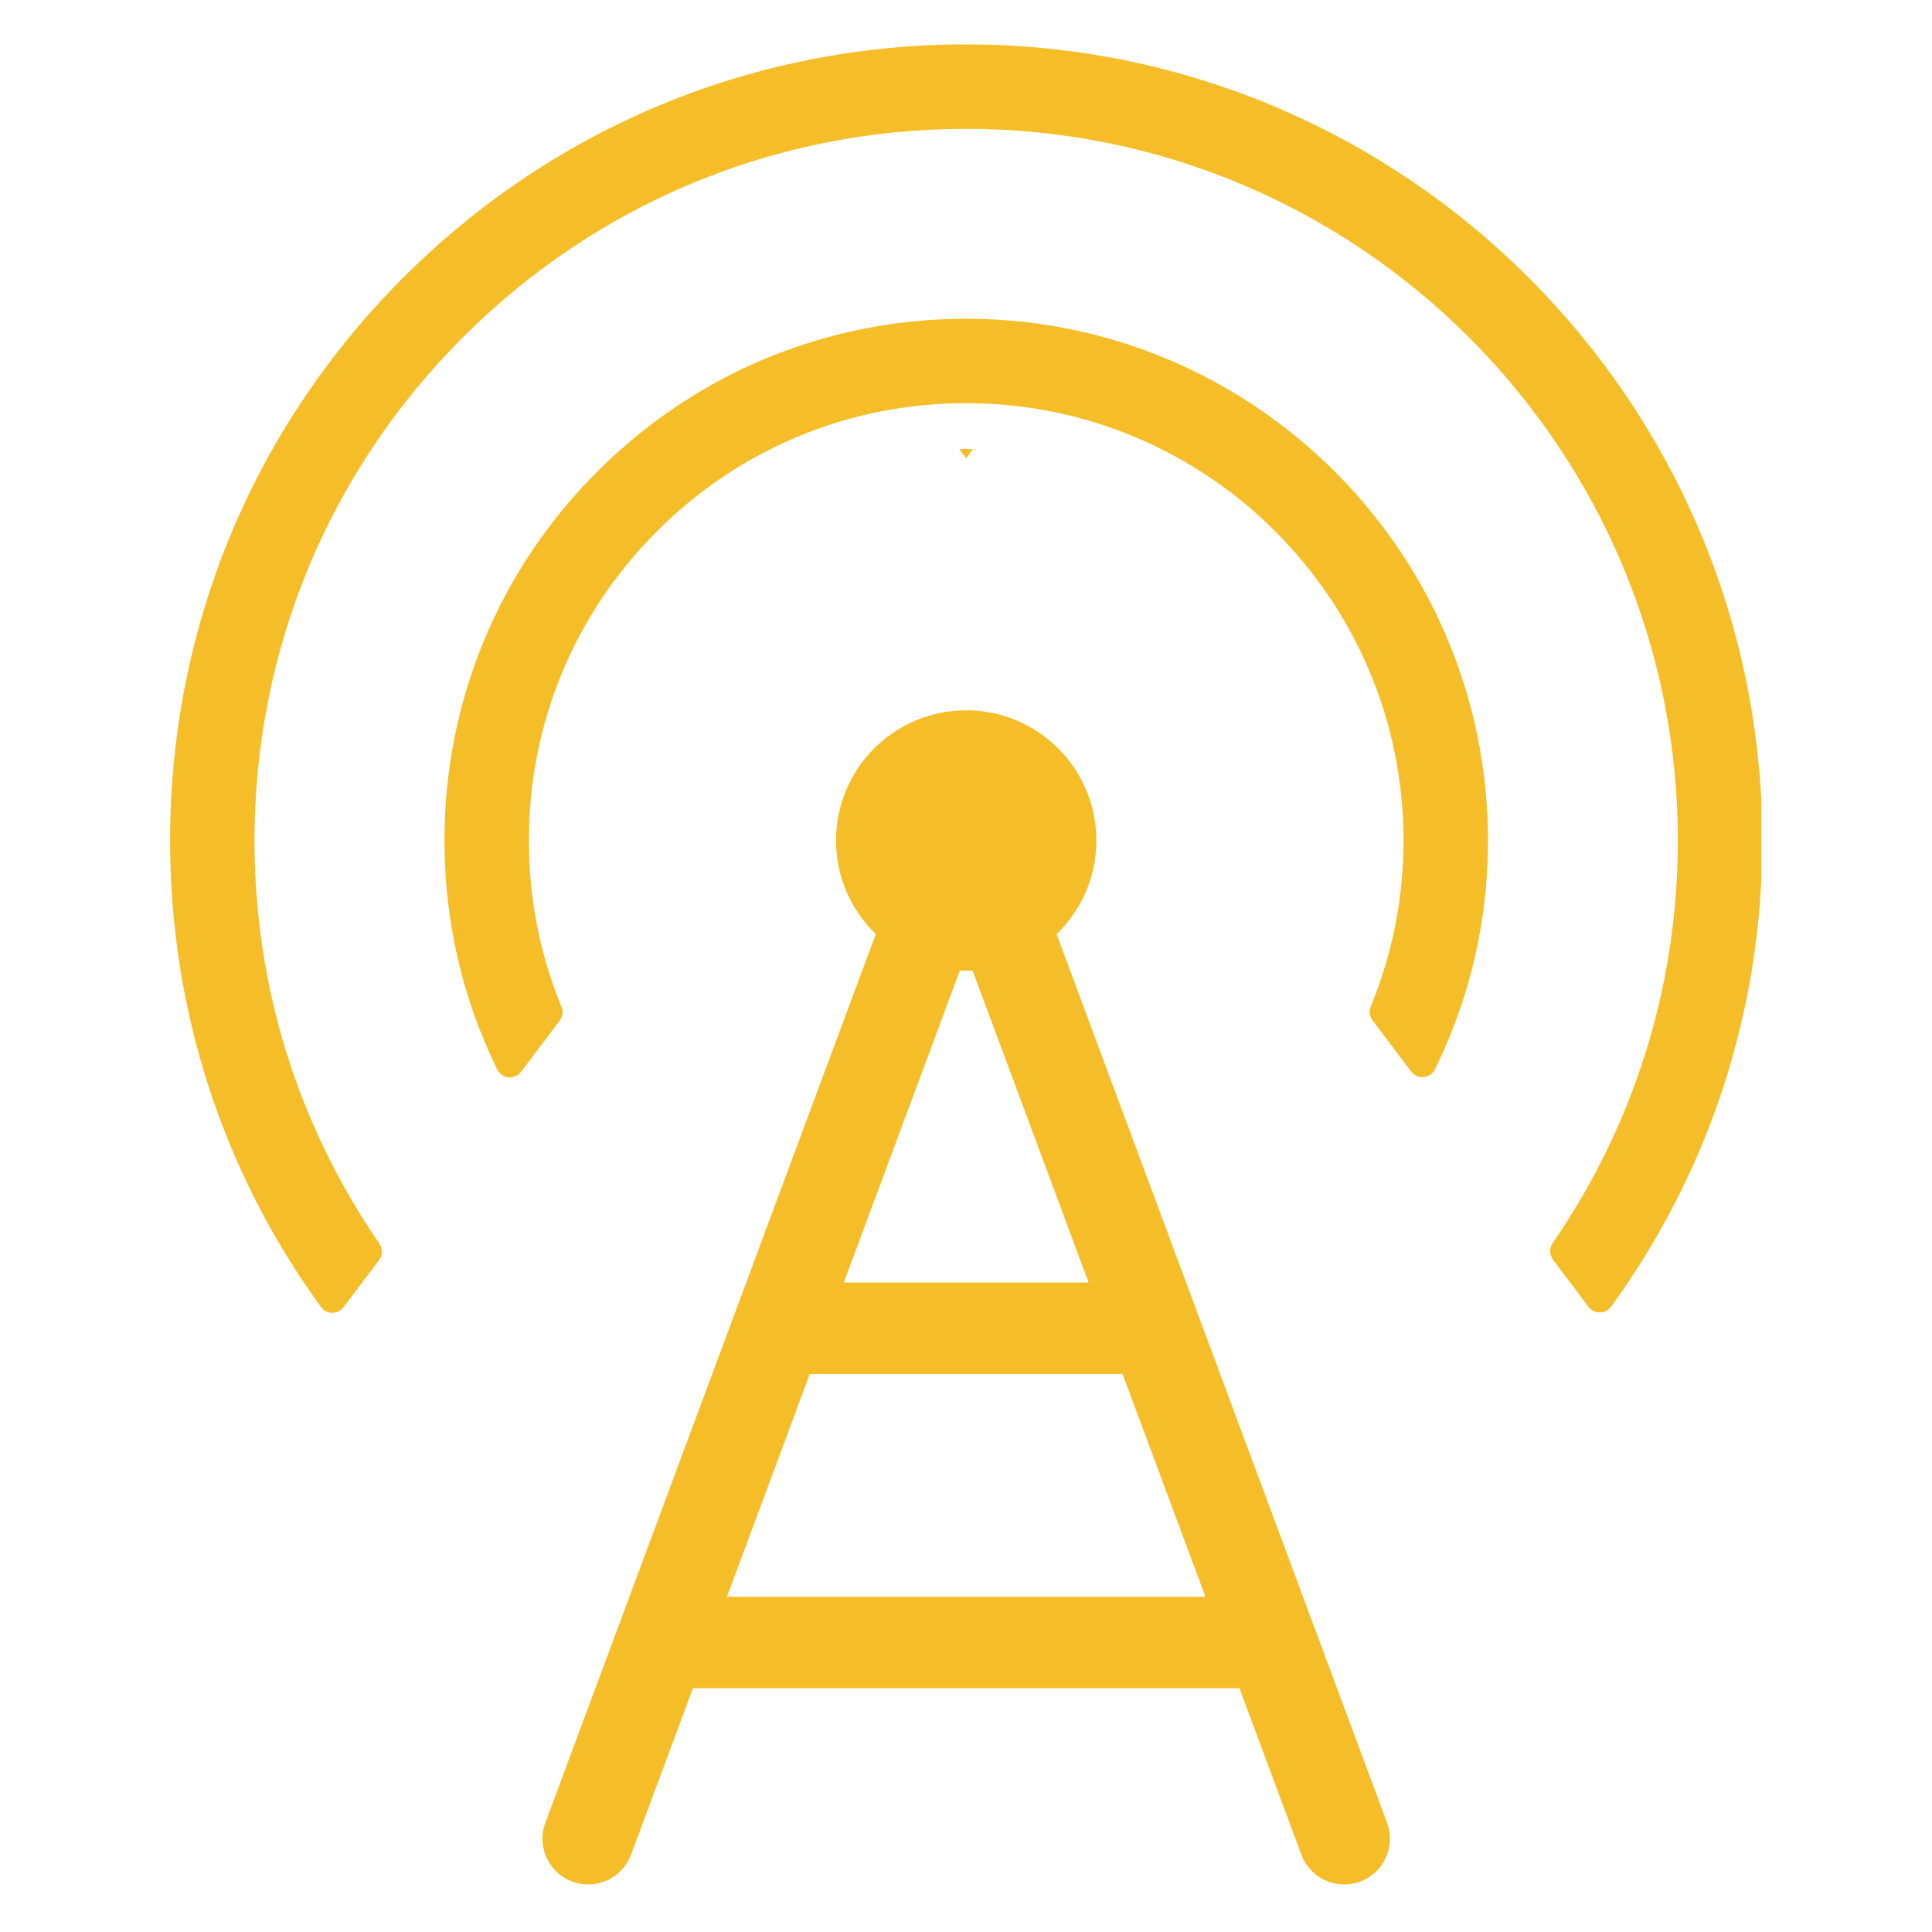
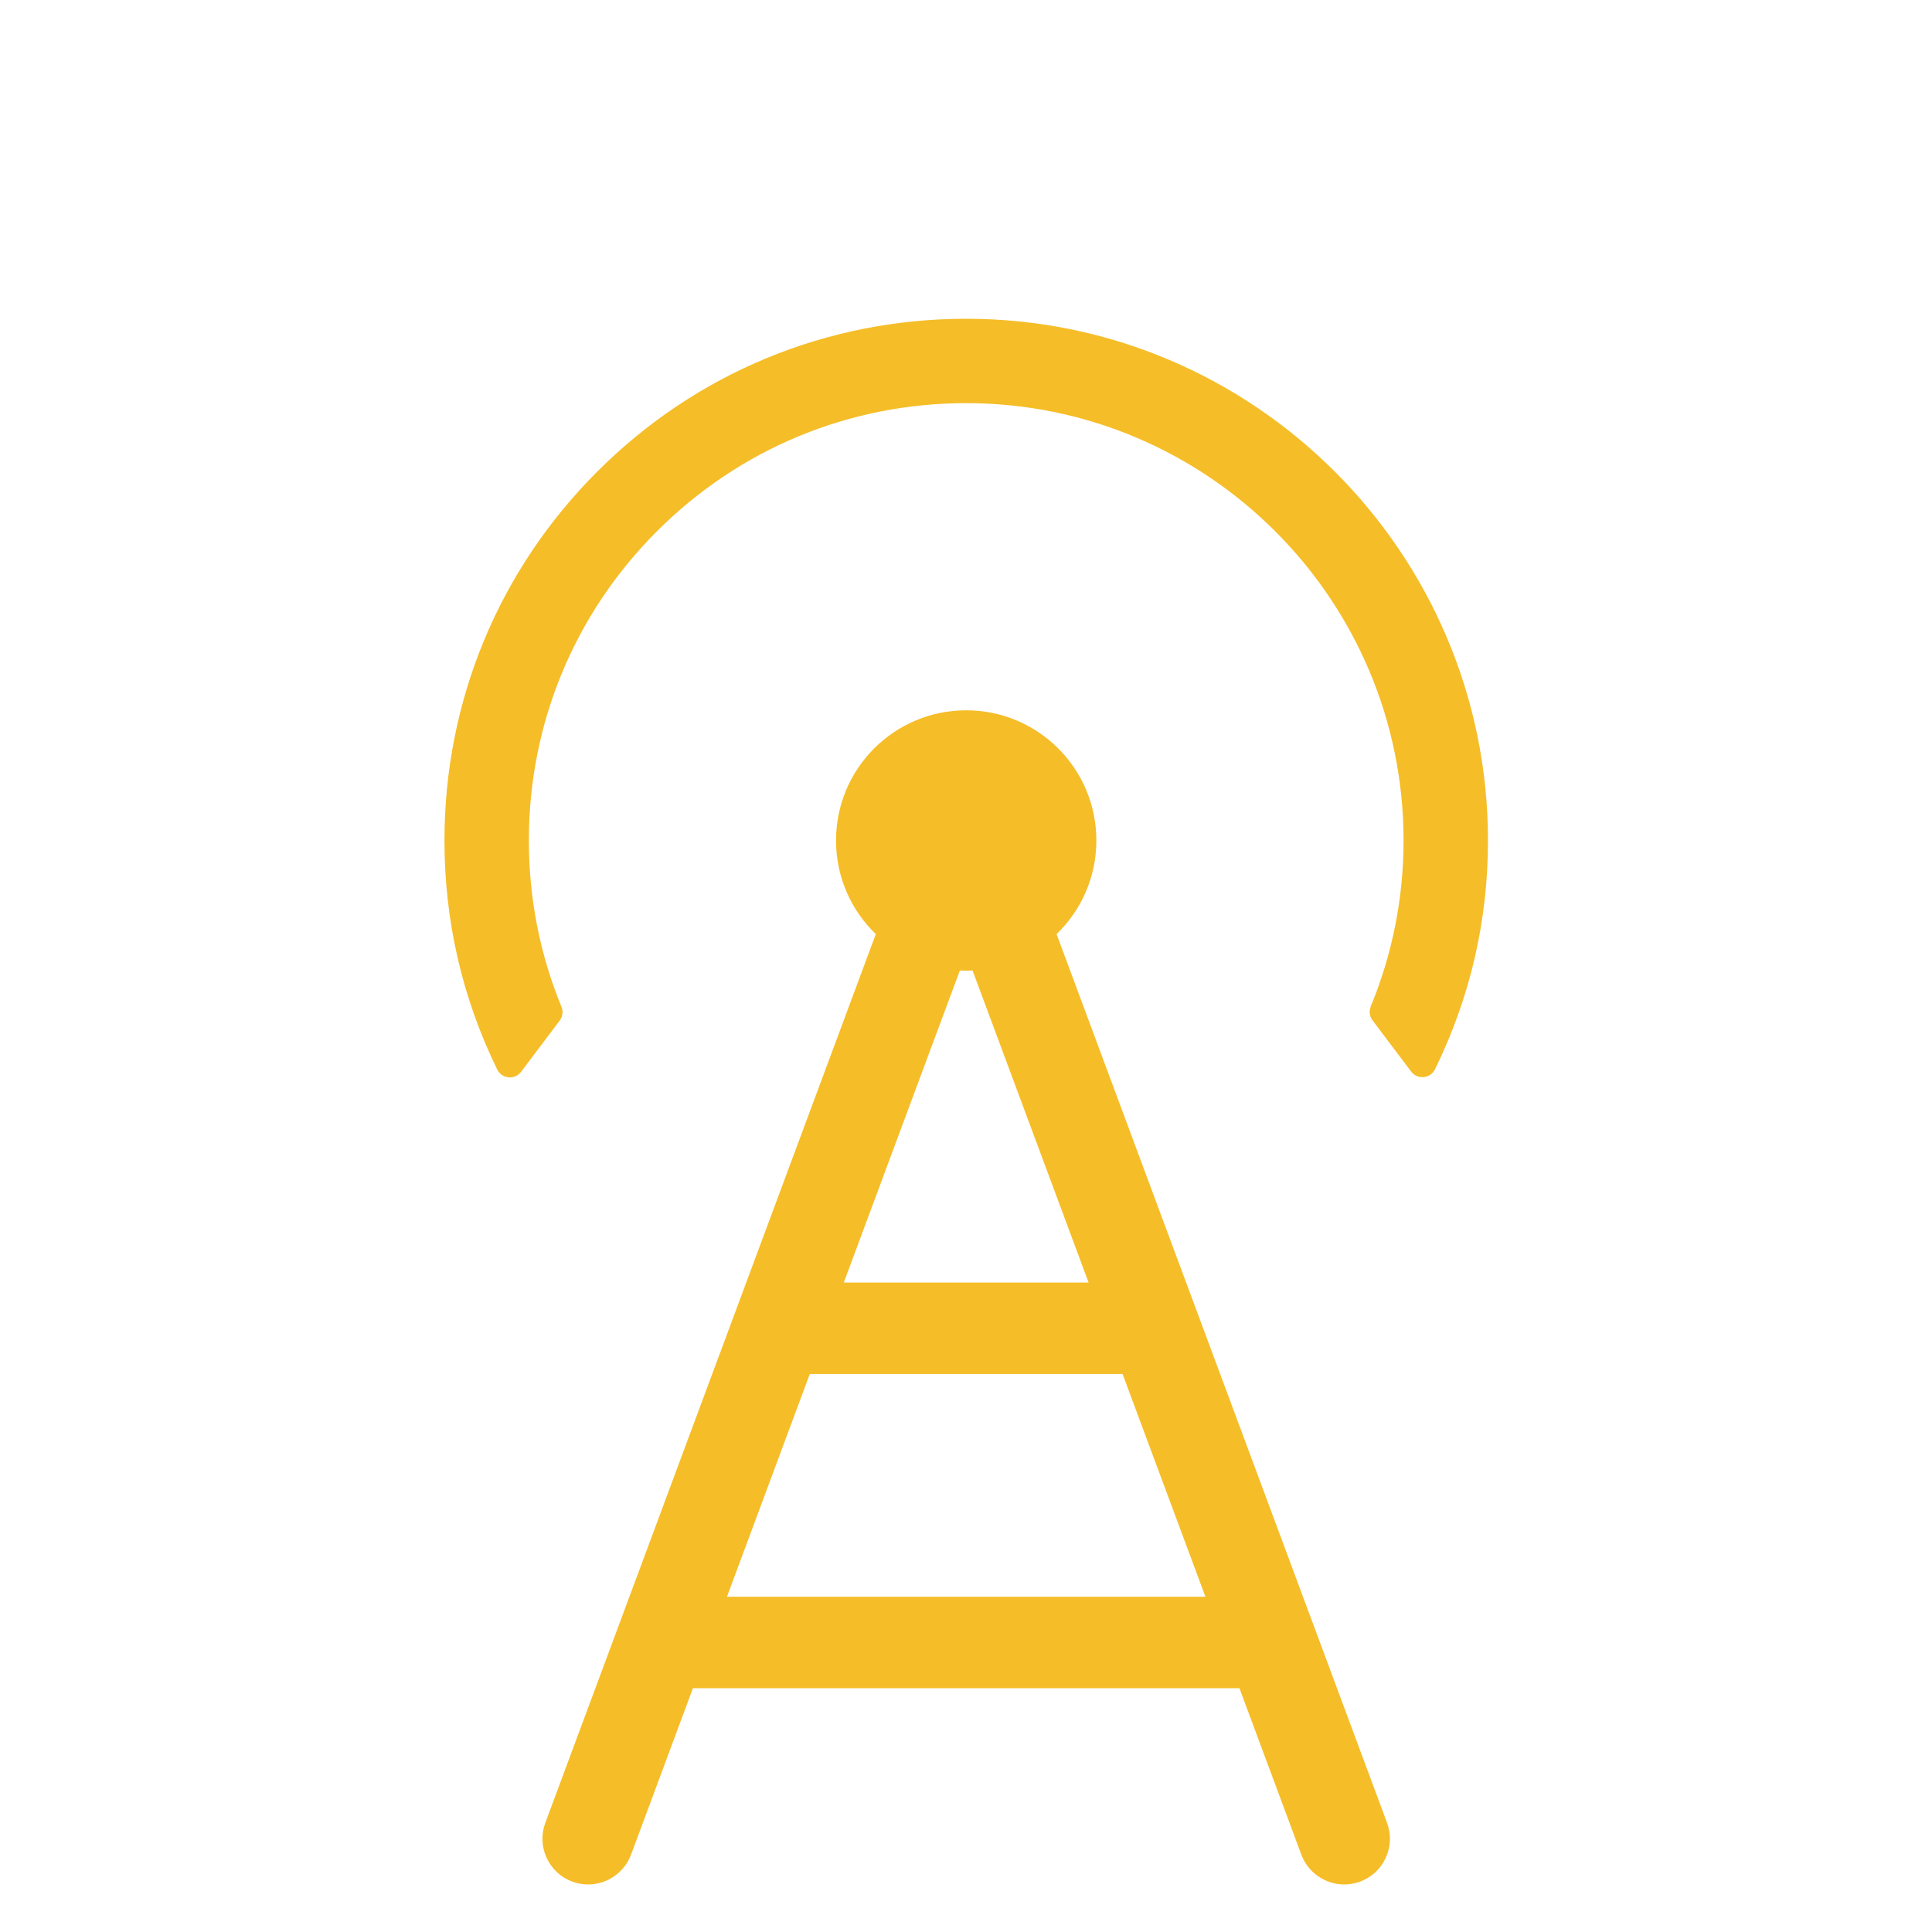
<svg xmlns="http://www.w3.org/2000/svg" width="375pt" height="375pt" viewBox="0 0 375 375" version="1.2">
  <defs>
    <clipPath id="clip1">
-       <path d="M 33 8.484 L 341.875 8.484 L 341.875 255 L 33 255 Z M 33 8.484 " />
-     </clipPath>
+       </clipPath>
  </defs>
  <g id="surface1">
    <path style=" stroke:none;fill-rule:nonzero;fill:rgb(96.078%,74.12%,15.689%);fill-opacity:1;" d="M 205.082 181.312 C 209.84 176.719 212.805 170.277 212.805 163.141 C 212.805 149.184 201.492 137.871 187.535 137.871 C 173.582 137.871 162.27 149.184 162.273 163.141 C 162.273 170.277 165.234 176.715 169.992 181.312 L 105.848 353.809 C 105.02 356.027 105.109 358.438 106.094 360.594 C 107.082 362.75 108.852 364.395 111.07 365.219 C 112.066 365.586 113.105 365.773 114.164 365.773 C 117.852 365.773 121.195 363.449 122.484 359.992 L 134.496 327.68 L 240.574 327.68 L 252.59 359.988 C 253.875 363.445 257.215 365.773 260.906 365.773 C 261.965 365.773 263.004 365.586 264 365.219 C 266.227 364.391 267.992 362.75 268.977 360.594 C 269.965 358.438 270.051 356.027 269.227 353.809 Z M 186.305 188.379 C 186.711 188.398 187.125 188.41 187.539 188.41 C 187.953 188.41 188.363 188.398 188.773 188.379 L 211.297 248.941 L 163.781 248.941 Z M 141.102 309.93 L 157.18 266.691 L 217.891 266.691 L 233.973 309.93 Z M 141.102 309.93 " />
    <path style=" stroke:none;fill-rule:nonzero;fill:rgb(96.078%,74.12%,15.689%);fill-opacity:1;" d="M 187.539 61.871 C 160.488 61.871 135.055 72.402 115.93 91.531 C 96.801 110.66 86.266 136.09 86.27 163.145 C 86.27 178.746 89.715 193.699 96.512 207.59 C 96.93 208.445 97.758 209.016 98.703 209.109 C 98.793 209.117 98.879 209.121 98.965 209.121 C 99.816 209.121 100.625 208.723 101.145 208.035 L 108.637 198.098 C 109.215 197.328 109.348 196.309 108.98 195.418 C 104.781 185.195 102.652 174.336 102.652 163.141 C 102.652 140.465 111.48 119.145 127.512 103.117 C 143.547 87.082 164.863 78.25 187.539 78.25 C 234.344 78.25 272.43 116.332 272.43 163.141 C 272.43 174.262 270.285 185.102 266.059 195.359 C 265.691 196.254 265.82 197.277 266.402 198.043 L 273.902 207.988 C 274.477 208.746 275.402 209.164 276.344 209.062 C 277.289 208.973 278.121 208.398 278.535 207.547 C 285.359 193.629 288.816 178.688 288.816 163.137 C 288.812 107.301 243.379 61.871 187.539 61.871 Z M 187.539 61.871 " />
    <g clip-path="url(#clip1)" clip-rule="nonzero">
-       <path style=" stroke:none;fill-rule:nonzero;fill:rgb(96.078%,74.12%,15.689%);fill-opacity:1;" d="M 187.535 8.617 C 146.262 8.617 107.461 24.695 78.273 53.875 C 49.09 83.062 33.016 121.867 33.016 163.145 C 33.016 196 43.141 227.312 62.293 253.691 C 62.801 254.395 63.609 254.812 64.477 254.82 L 64.5 254.82 C 65.355 254.82 66.164 254.418 66.676 253.734 L 73.582 244.578 C 74.289 243.641 74.32 242.352 73.648 241.383 C 57.781 218.391 49.395 191.336 49.398 163.148 C 49.398 126.25 63.762 91.559 89.855 65.465 C 115.945 39.371 150.637 25.008 187.531 25.008 C 263.703 25.008 325.668 86.977 325.668 163.145 C 325.668 191.195 317.262 218.227 301.359 241.312 C 300.695 242.281 300.723 243.566 301.43 244.508 L 308.332 253.66 C 308.852 254.352 309.699 254.762 310.539 254.746 C 311.406 254.738 312.219 254.316 312.727 253.617 C 331.914 227.137 342.059 195.852 342.059 163.145 C 342.062 77.938 272.742 8.617 187.535 8.617 Z M 187.535 8.617 " />
+       <path style=" stroke:none;fill-rule:nonzero;fill:rgb(96.078%,74.12%,15.689%);fill-opacity:1;" d="M 187.535 8.617 C 146.262 8.617 107.461 24.695 78.273 53.875 C 49.09 83.062 33.016 121.867 33.016 163.145 C 33.016 196 43.141 227.312 62.293 253.691 C 62.801 254.395 63.609 254.812 64.477 254.82 L 64.5 254.82 C 65.355 254.82 66.164 254.418 66.676 253.734 L 73.582 244.578 C 74.289 243.641 74.32 242.352 73.648 241.383 C 57.781 218.391 49.395 191.336 49.398 163.148 C 49.398 126.25 63.762 91.559 89.855 65.465 C 115.945 39.371 150.637 25.008 187.531 25.008 C 263.703 25.008 325.668 86.977 325.668 163.145 C 325.668 191.195 317.262 218.227 301.359 241.312 C 300.695 242.281 300.723 243.566 301.43 244.508 L 308.332 253.66 C 308.852 254.352 309.699 254.762 310.539 254.746 C 331.914 227.137 342.059 195.852 342.059 163.145 C 342.062 77.938 272.742 8.617 187.535 8.617 Z M 187.535 8.617 " />
    </g>
-     <path style=" stroke:none;fill-rule:nonzero;fill:rgb(96.078%,74.12%,15.689%);fill-opacity:1;" d="M 188.879 87.16 L 186.199 87.16 L 187.539 88.938 Z M 188.879 87.16 " />
  </g>
</svg>